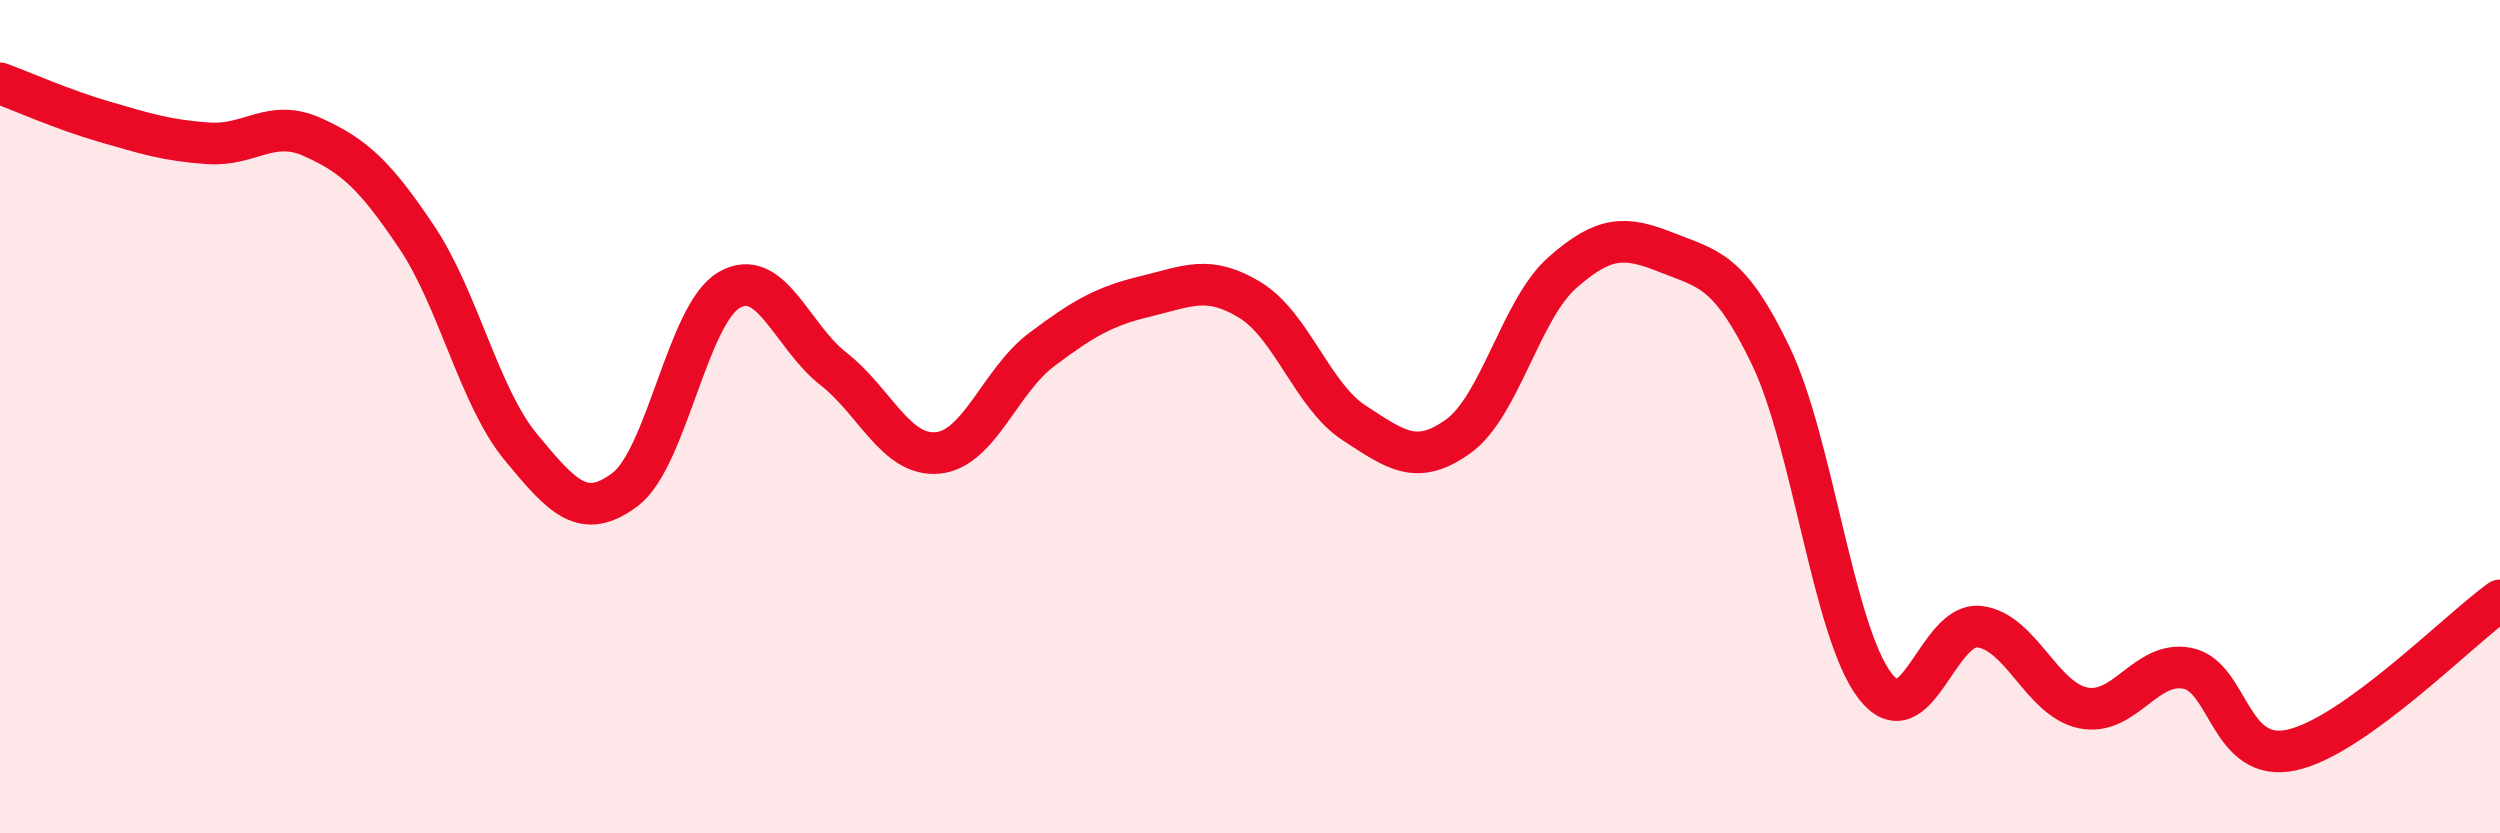
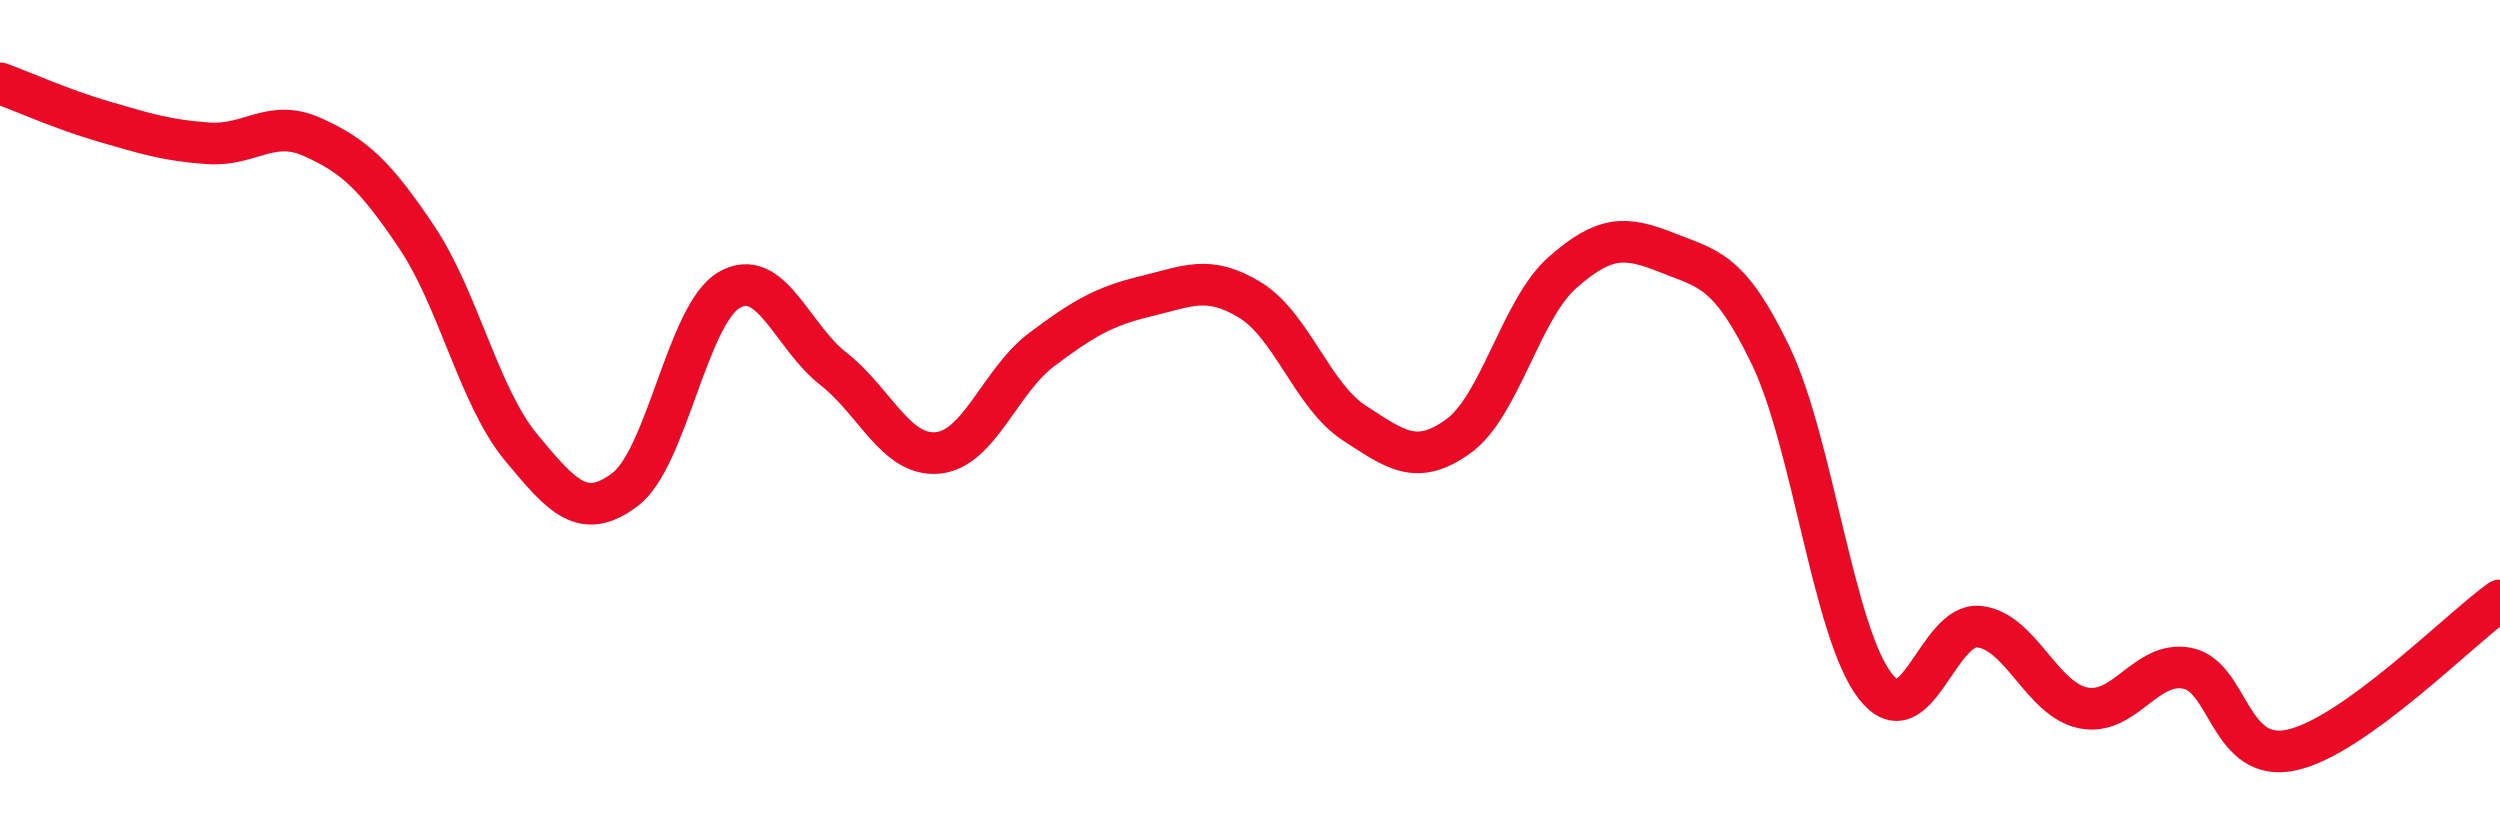
<svg xmlns="http://www.w3.org/2000/svg" width="60" height="20" viewBox="0 0 60 20">
-   <path d="M 0,2 C 0.5,2.18 1.5,2.63 2.5,2.92 C 3.5,3.21 4,3.37 5,3.44 C 6,3.51 6.5,2.84 7.5,3.29 C 8.5,3.74 9,4.2 10,5.69 C 11,7.18 11.5,9.52 12.5,10.73 C 13.5,11.94 14,12.5 15,11.75 C 16,11 16.5,7.54 17.5,6.96 C 18.5,6.38 19,8.07 20,8.85 C 21,9.63 21.5,10.96 22.5,10.87 C 23.5,10.78 24,9.14 25,8.39 C 26,7.64 26.5,7.35 27.5,7.11 C 28.5,6.87 29,6.59 30,7.2 C 31,7.81 31.5,9.5 32.5,10.15 C 33.5,10.8 34,11.19 35,10.47 C 36,9.75 36.5,7.42 37.5,6.54 C 38.5,5.66 39,5.66 40,6.06 C 41,6.46 41.5,6.46 42.5,8.54 C 43.5,10.62 44,15.16 45,16.46 C 46,17.76 46.5,14.93 47.5,15.04 C 48.5,15.15 49,16.79 50,16.99 C 51,17.19 51.5,15.84 52.5,16.04 C 53.5,16.24 53.5,18.33 55,18 C 56.5,17.67 59,15.13 60,14.41L60 20L0 20Z" fill="#EB0A25" opacity="0.1" stroke-linecap="round" stroke-linejoin="round" />
  <path d="M 0,2 C 0.5,2.18 1.5,2.63 2.5,2.92 C 3.5,3.21 4,3.37 5,3.44 C 6,3.51 6.5,2.84 7.5,3.29 C 8.5,3.74 9,4.2 10,5.69 C 11,7.18 11.5,9.52 12.5,10.73 C 13.5,11.94 14,12.5 15,11.75 C 16,11 16.5,7.54 17.5,6.96 C 18.5,6.38 19,8.07 20,8.85 C 21,9.63 21.5,10.96 22.5,10.87 C 23.5,10.78 24,9.14 25,8.39 C 26,7.64 26.5,7.35 27.5,7.11 C 28.5,6.87 29,6.59 30,7.2 C 31,7.81 31.5,9.5 32.5,10.15 C 33.5,10.8 34,11.19 35,10.47 C 36,9.75 36.5,7.42 37.5,6.54 C 38.5,5.66 39,5.66 40,6.06 C 41,6.46 41.5,6.46 42.5,8.54 C 43.5,10.62 44,15.16 45,16.46 C 46,17.76 46.5,14.93 47.5,15.04 C 48.5,15.15 49,16.79 50,16.99 C 51,17.19 51.5,15.84 52.5,16.04 C 53.5,16.24 53.5,18.33 55,18 C 56.5,17.67 59,15.13 60,14.41" stroke="#EB0A25" stroke-width="1" fill="none" stroke-linecap="round" stroke-linejoin="round" />
</svg>